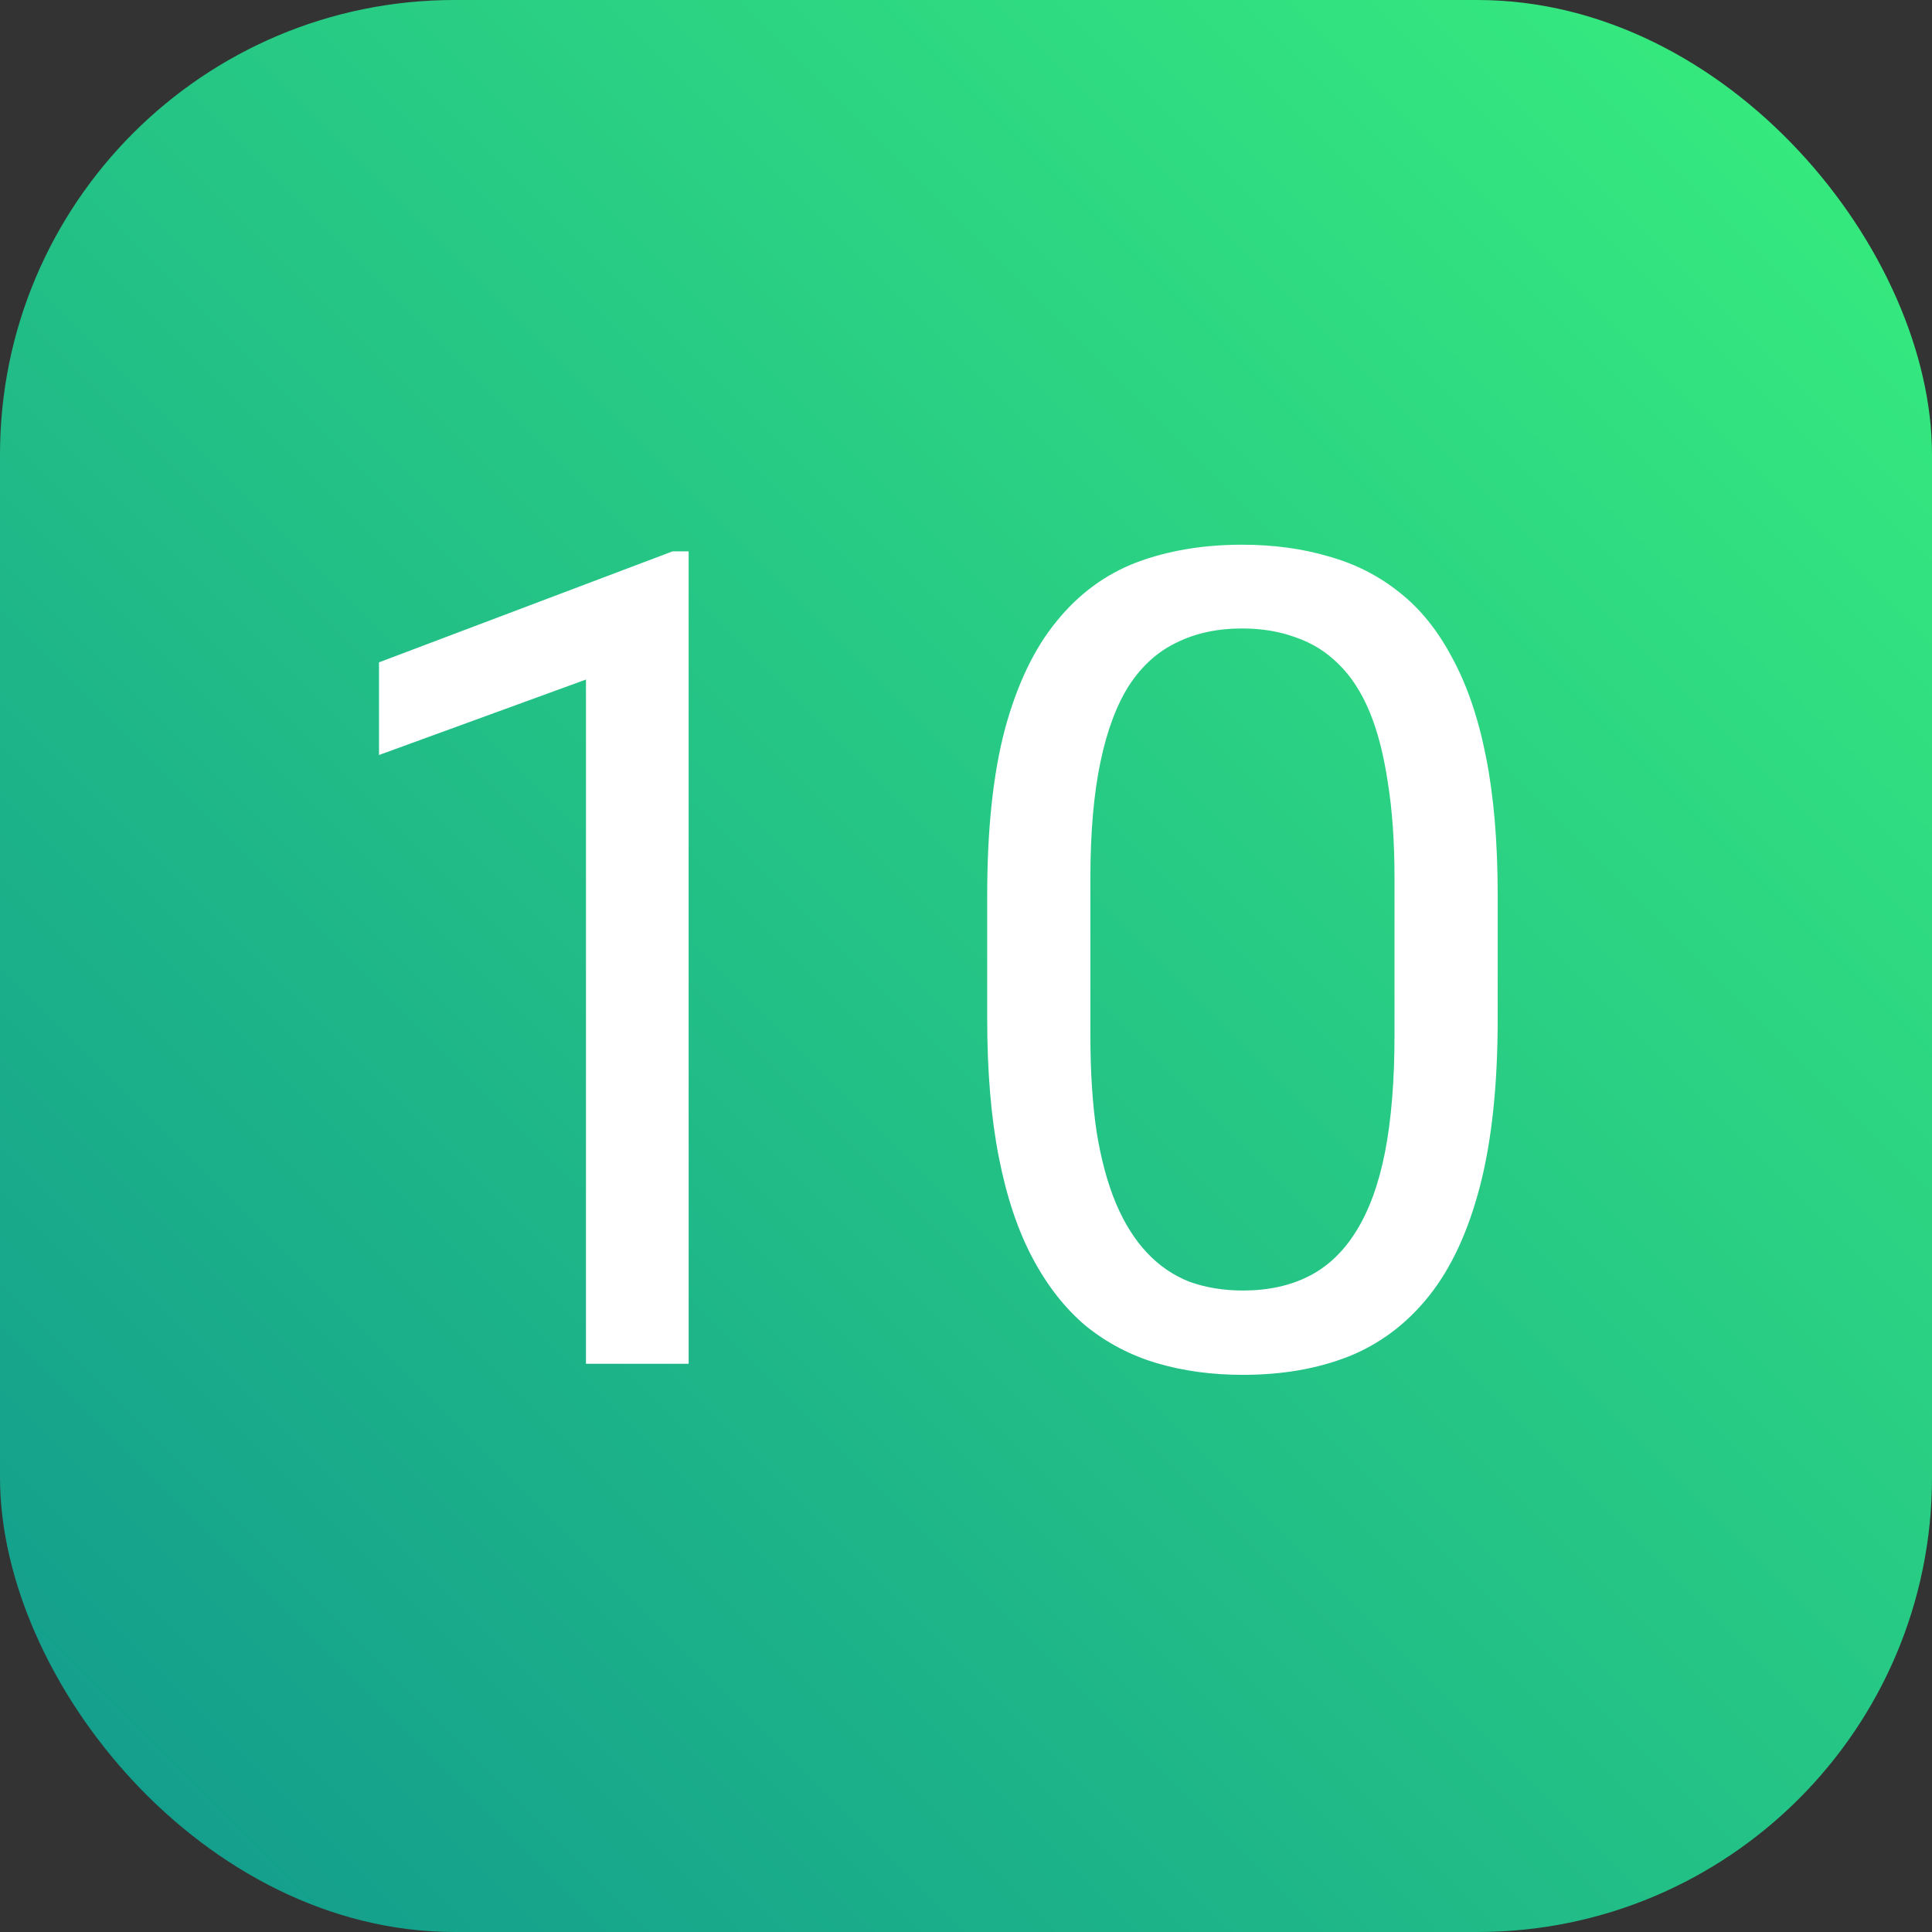
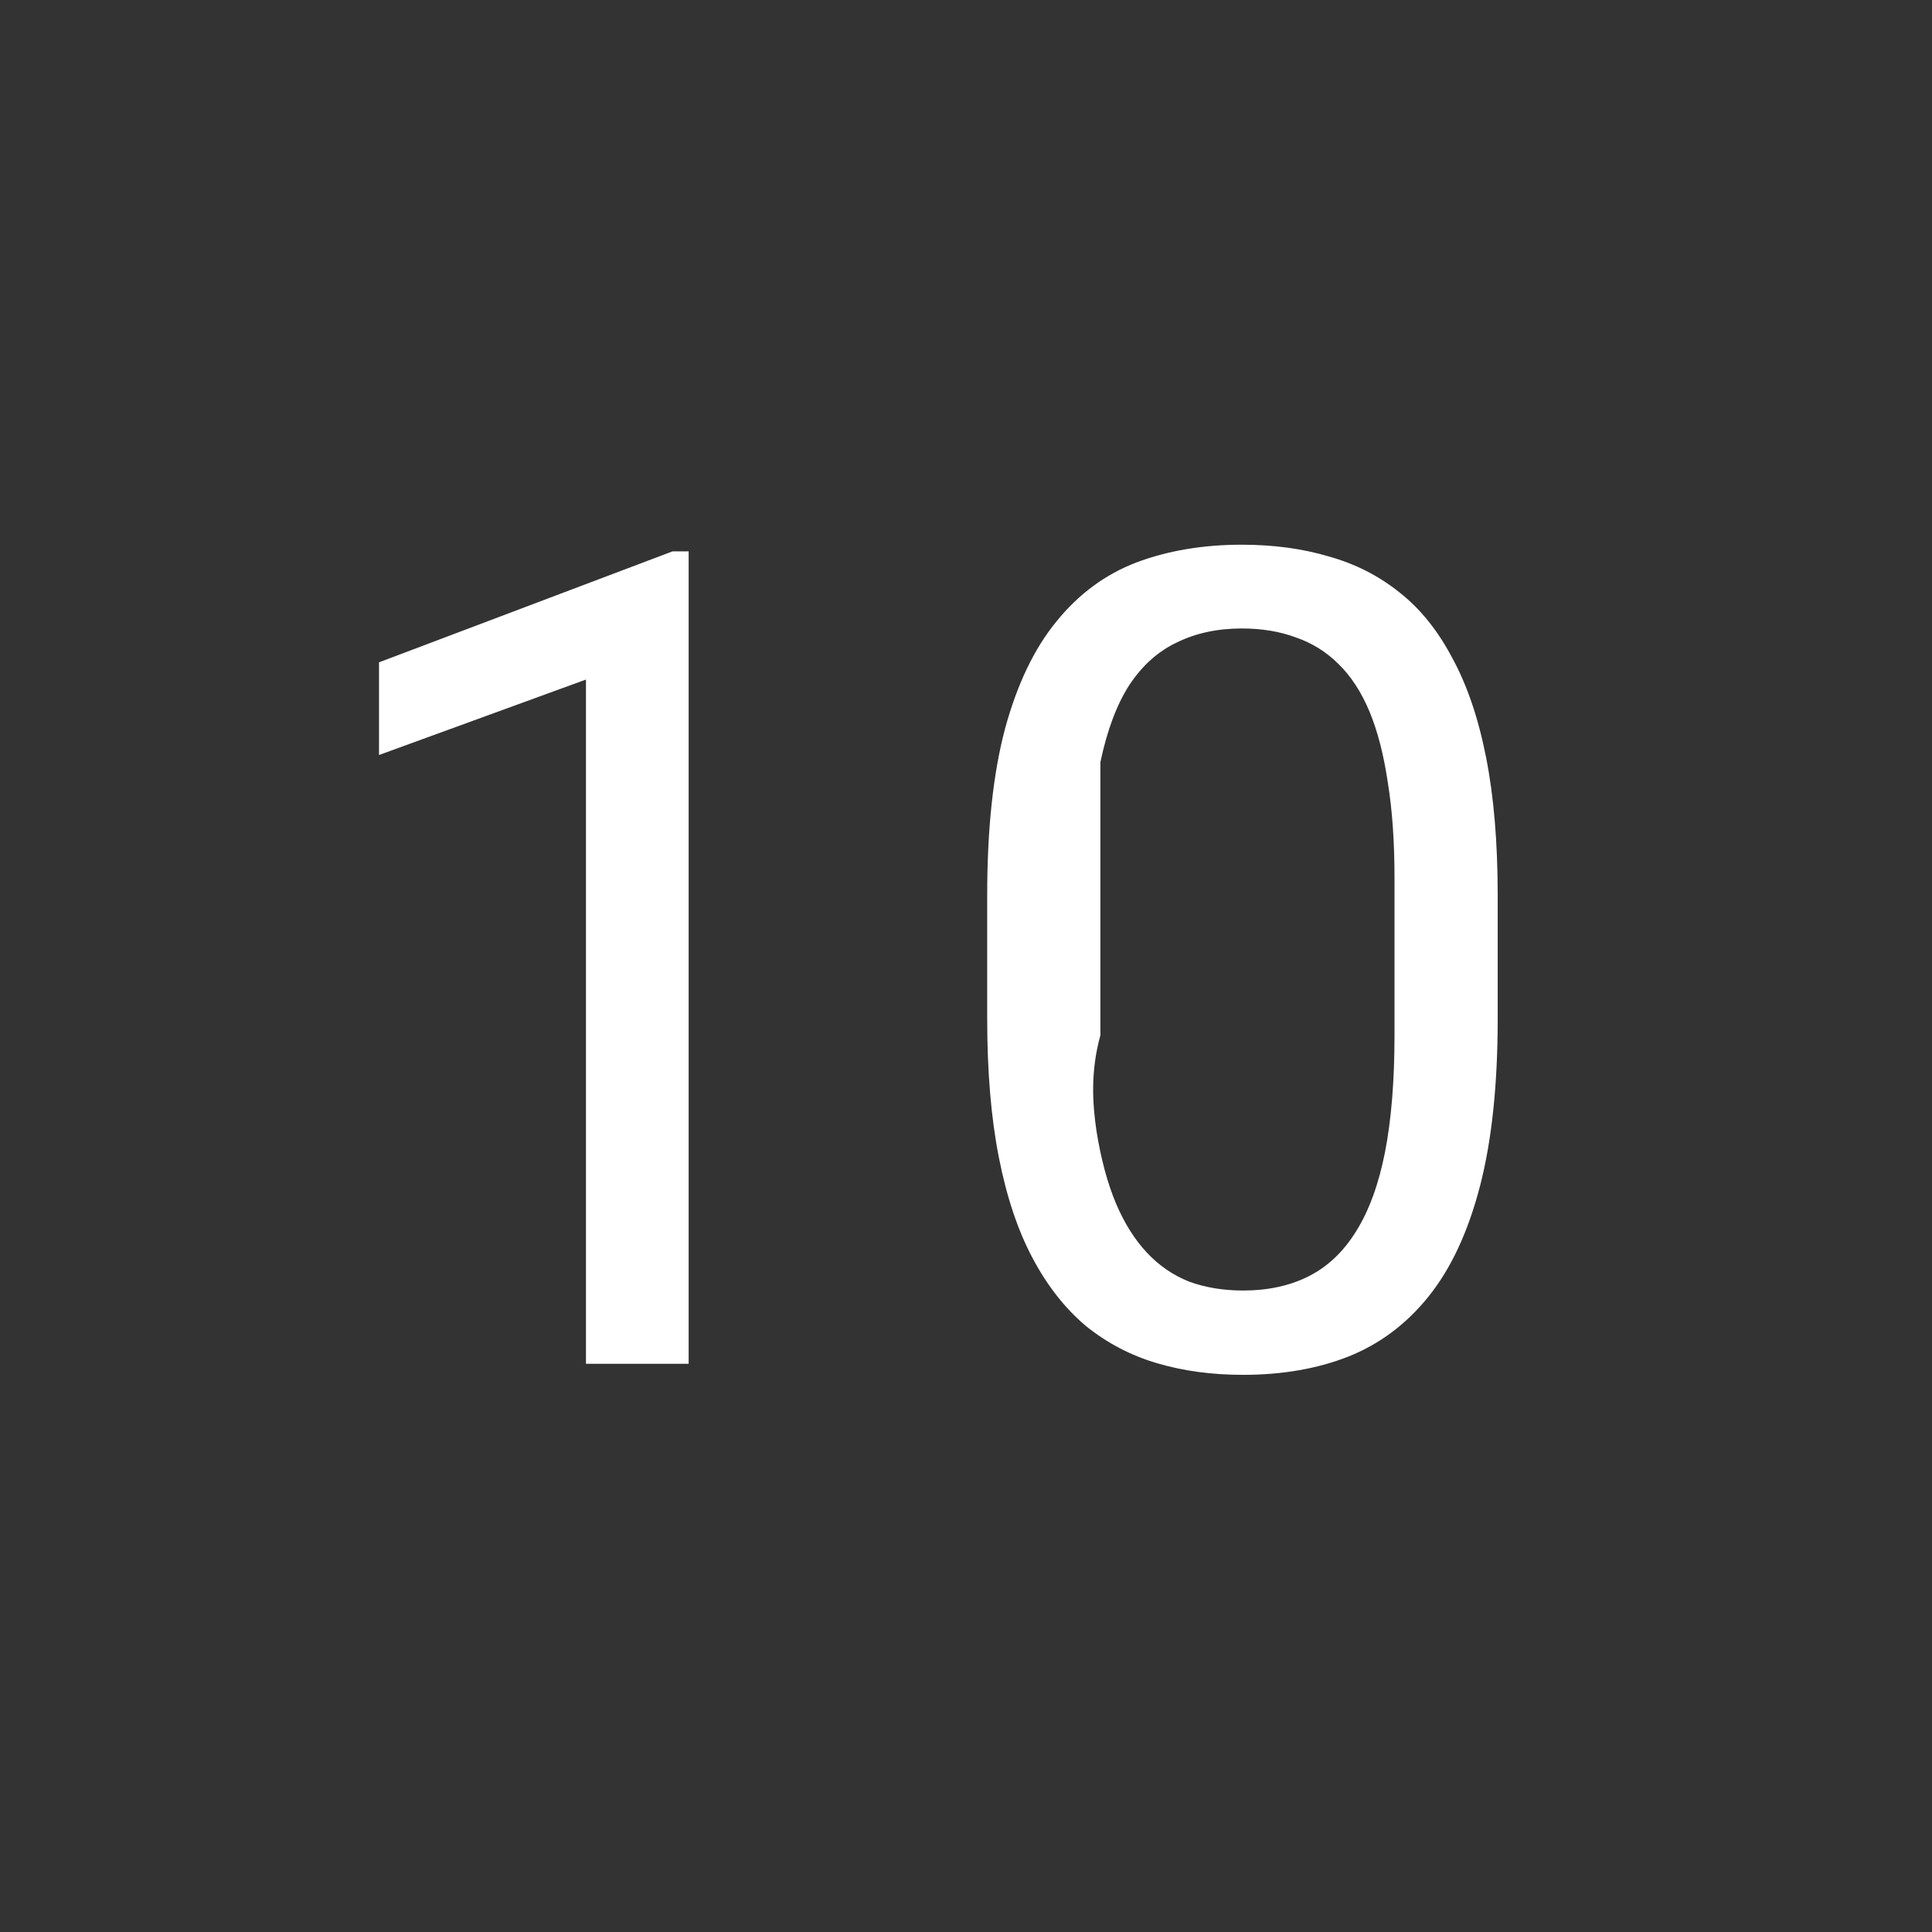
<svg xmlns="http://www.w3.org/2000/svg" width="34" height="34" viewBox="0 0 34 34" fill="none">
  <rect x="0" y="0" width="34" height="34" fill="#333333" stroke="none" />
-   <rect width="34" height="34" rx="8" fill="url(#paint0_linear_1277_3896)" />
-   <path d="M12.119 9.703V24H10.312V11.959L6.67 13.287V11.656L11.836 9.703H12.119ZM26.357 15.758V17.926C26.357 19.091 26.253 20.074 26.045 20.875C25.837 21.676 25.537 22.32 25.146 22.809C24.756 23.297 24.284 23.652 23.73 23.873C23.184 24.088 22.565 24.195 21.875 24.195C21.328 24.195 20.824 24.127 20.361 23.99C19.899 23.854 19.482 23.635 19.111 23.336C18.747 23.03 18.434 22.633 18.174 22.145C17.913 21.656 17.715 21.064 17.578 20.367C17.441 19.671 17.373 18.857 17.373 17.926V15.758C17.373 14.592 17.477 13.616 17.686 12.828C17.9 12.04 18.203 11.409 18.594 10.934C18.984 10.452 19.453 10.107 20 9.898C20.553 9.69 21.172 9.586 21.855 9.586C22.409 9.586 22.917 9.654 23.379 9.791C23.848 9.921 24.264 10.133 24.629 10.426C24.994 10.712 25.303 11.096 25.557 11.578C25.817 12.053 26.016 12.636 26.152 13.326C26.289 14.016 26.357 14.827 26.357 15.758ZM24.541 18.219V15.455C24.541 14.817 24.502 14.257 24.424 13.775C24.352 13.287 24.245 12.87 24.102 12.525C23.958 12.18 23.776 11.9 23.555 11.685C23.34 11.471 23.089 11.315 22.803 11.217C22.523 11.113 22.207 11.06 21.855 11.06C21.426 11.06 21.045 11.142 20.713 11.305C20.381 11.461 20.101 11.712 19.873 12.057C19.652 12.402 19.482 12.854 19.365 13.414C19.248 13.974 19.189 14.654 19.189 15.455V18.219C19.189 18.857 19.225 19.42 19.297 19.908C19.375 20.396 19.489 20.82 19.639 21.178C19.788 21.529 19.971 21.819 20.186 22.047C20.4 22.275 20.648 22.444 20.928 22.555C21.214 22.659 21.53 22.711 21.875 22.711C22.318 22.711 22.705 22.626 23.037 22.457C23.369 22.288 23.646 22.024 23.867 21.666C24.095 21.301 24.264 20.836 24.375 20.27C24.486 19.697 24.541 19.013 24.541 18.219Z" fill="white" />
+   <path d="M12.119 9.703V24H10.312V11.959L6.67 13.287V11.656L11.836 9.703H12.119ZM26.357 15.758V17.926C26.357 19.091 26.253 20.074 26.045 20.875C25.837 21.676 25.537 22.32 25.146 22.809C24.756 23.297 24.284 23.652 23.73 23.873C23.184 24.088 22.565 24.195 21.875 24.195C21.328 24.195 20.824 24.127 20.361 23.99C19.899 23.854 19.482 23.635 19.111 23.336C18.747 23.03 18.434 22.633 18.174 22.145C17.913 21.656 17.715 21.064 17.578 20.367C17.441 19.671 17.373 18.857 17.373 17.926V15.758C17.373 14.592 17.477 13.616 17.686 12.828C17.9 12.04 18.203 11.409 18.594 10.934C18.984 10.452 19.453 10.107 20 9.898C20.553 9.69 21.172 9.586 21.855 9.586C22.409 9.586 22.917 9.654 23.379 9.791C23.848 9.921 24.264 10.133 24.629 10.426C24.994 10.712 25.303 11.096 25.557 11.578C25.817 12.053 26.016 12.636 26.152 13.326C26.289 14.016 26.357 14.827 26.357 15.758ZM24.541 18.219V15.455C24.541 14.817 24.502 14.257 24.424 13.775C24.352 13.287 24.245 12.87 24.102 12.525C23.958 12.18 23.776 11.9 23.555 11.685C23.34 11.471 23.089 11.315 22.803 11.217C22.523 11.113 22.207 11.06 21.855 11.06C21.426 11.06 21.045 11.142 20.713 11.305C20.381 11.461 20.101 11.712 19.873 12.057C19.652 12.402 19.482 12.854 19.365 13.414V18.219C19.189 18.857 19.225 19.42 19.297 19.908C19.375 20.396 19.489 20.82 19.639 21.178C19.788 21.529 19.971 21.819 20.186 22.047C20.4 22.275 20.648 22.444 20.928 22.555C21.214 22.659 21.53 22.711 21.875 22.711C22.318 22.711 22.705 22.626 23.037 22.457C23.369 22.288 23.646 22.024 23.867 21.666C24.095 21.301 24.264 20.836 24.375 20.27C24.486 19.697 24.541 19.013 24.541 18.219Z" fill="white" />
  <defs>
    <linearGradient id="paint0_linear_1277_3896" x1="0" y1="34" x2="34" y2="0" gradientUnits="userSpaceOnUse">
      <stop stop-color="#11998E" />
      <stop offset="1" stop-color="#38EF7D" />
    </linearGradient>
  </defs>
</svg>